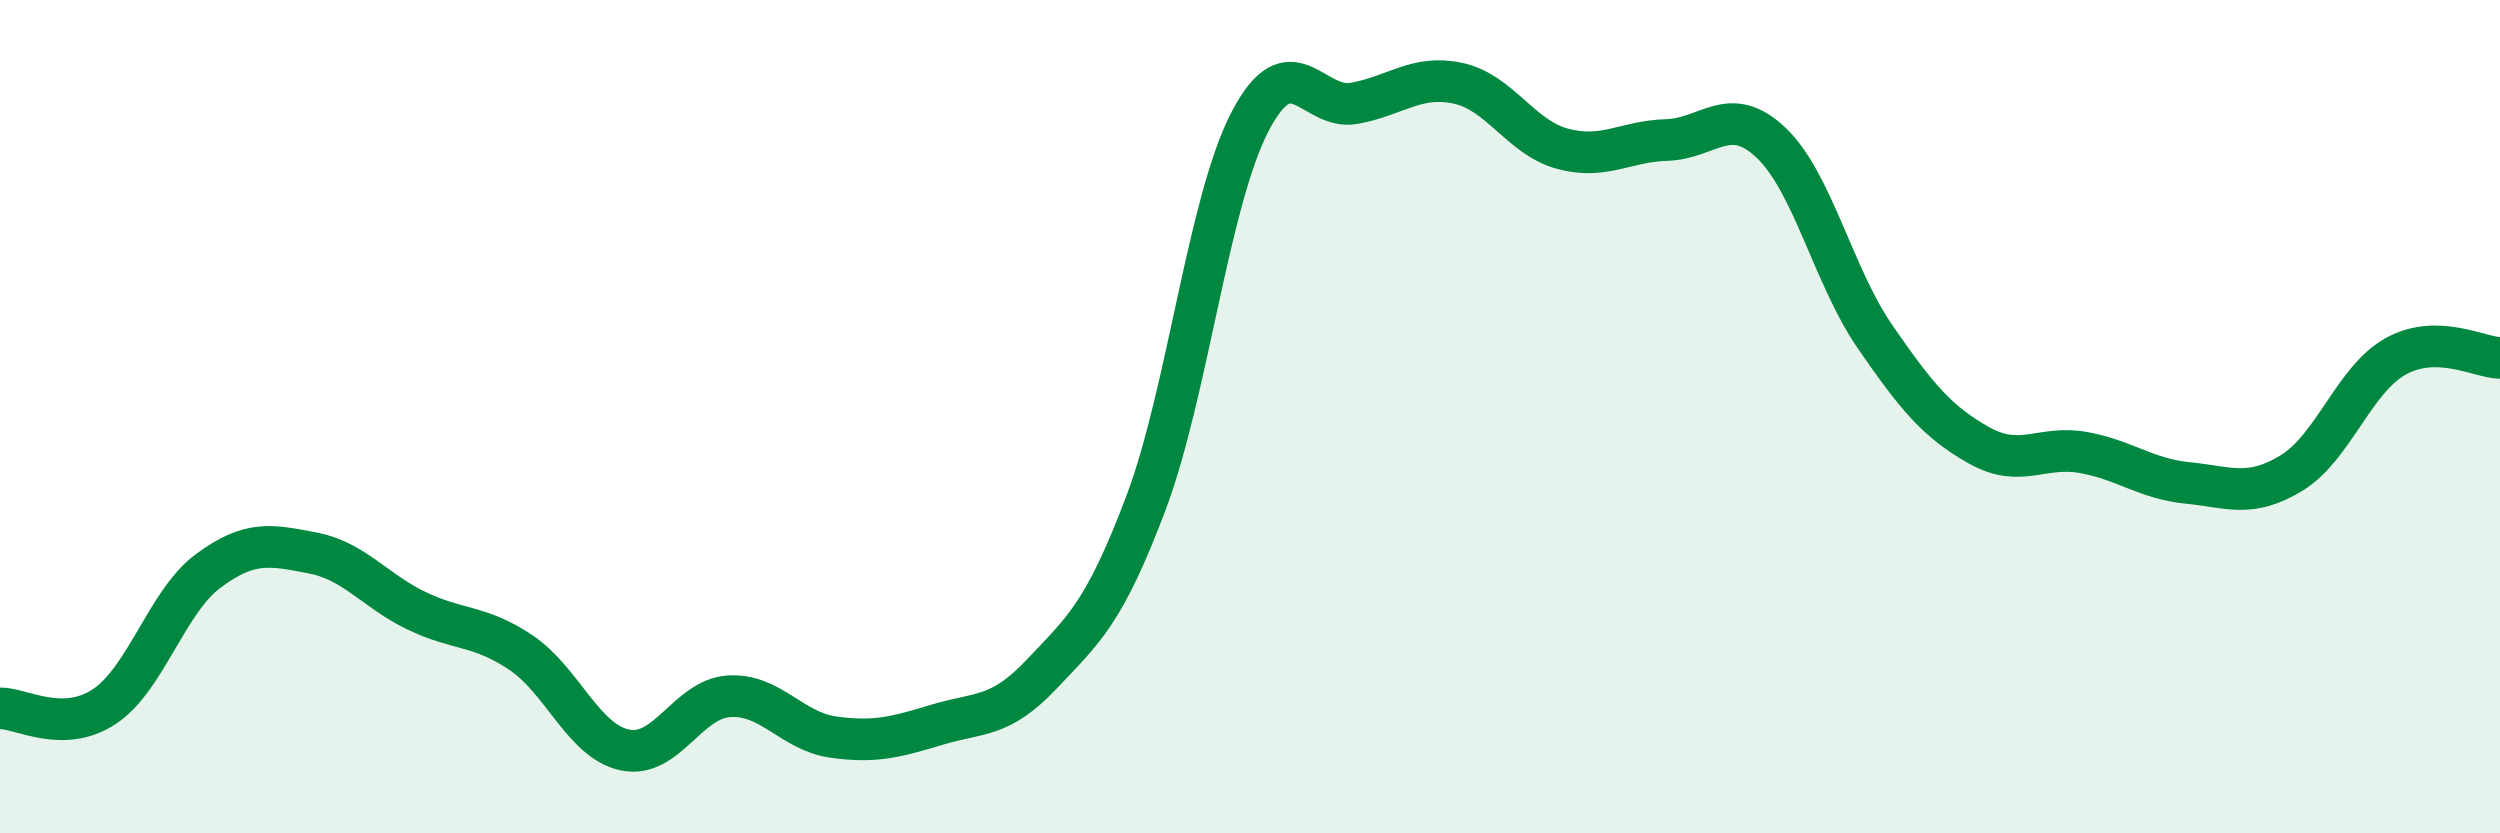
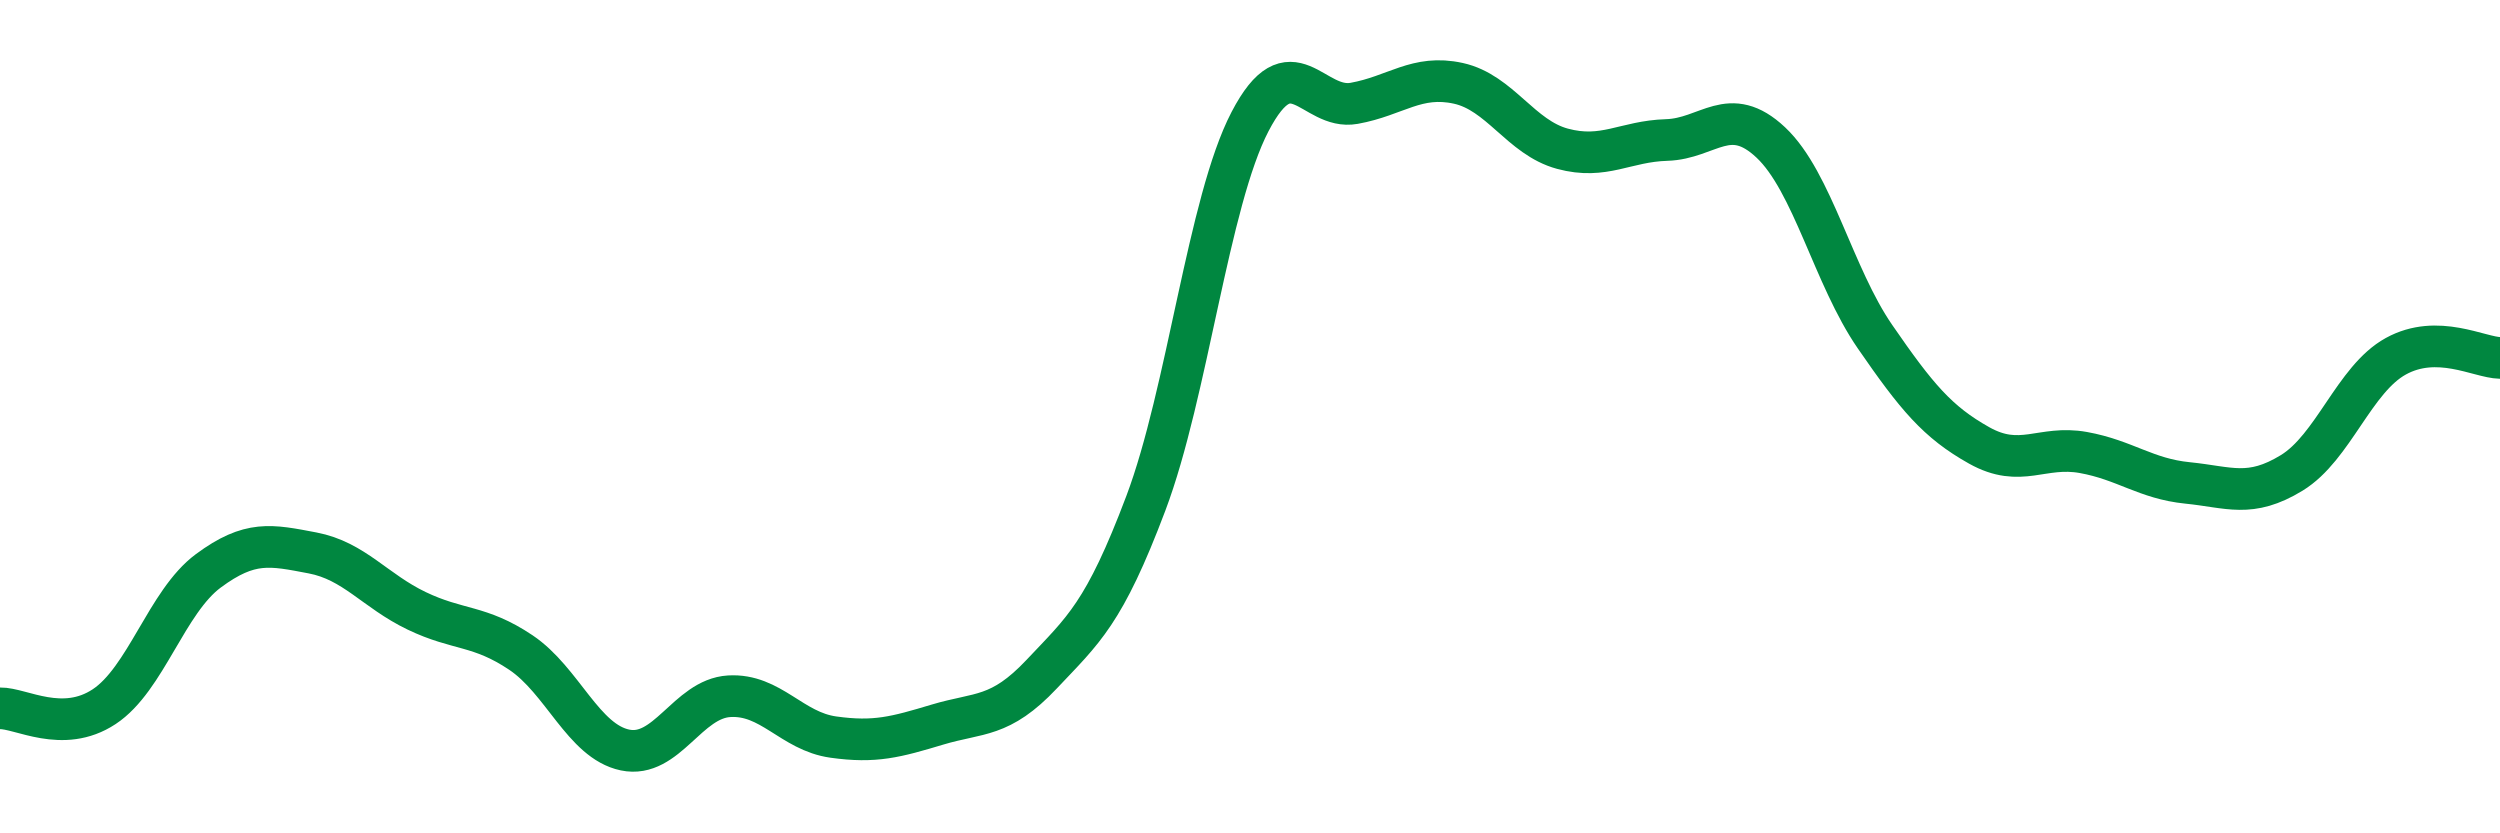
<svg xmlns="http://www.w3.org/2000/svg" width="60" height="20" viewBox="0 0 60 20">
-   <path d="M 0,17 C 0.5,16.99 1.5,17.62 2.5,16.96 C 3.5,16.3 4,14.44 5,13.7 C 6,12.96 6.5,13.08 7.5,13.27 C 8.5,13.46 9,14.18 10,14.66 C 11,15.14 11.5,14.99 12.5,15.66 C 13.5,16.33 14,17.79 15,18 C 16,18.21 16.5,16.77 17.5,16.71 C 18.5,16.65 19,17.55 20,17.69 C 21,17.83 21.5,17.69 22.5,17.39 C 23.5,17.09 24,17.24 25,16.18 C 26,15.12 26.5,14.73 27.5,12.08 C 28.5,9.43 29,4.84 30,2.92 C 31,1 31.5,2.66 32.5,2.48 C 33.5,2.3 34,1.78 35,2 C 36,2.22 36.5,3.3 37.5,3.57 C 38.5,3.84 39,3.39 40,3.36 C 41,3.33 41.5,2.48 42.5,3.42 C 43.5,4.36 44,6.63 45,8.08 C 46,9.53 46.5,10.13 47.5,10.69 C 48.5,11.25 49,10.68 50,10.86 C 51,11.04 51.5,11.49 52.5,11.59 C 53.5,11.69 54,11.96 55,11.35 C 56,10.74 56.5,9.1 57.5,8.55 C 58.5,8 59.5,8.58 60,8.59L60 20L0 20Z" fill="#008740" opacity="0.1" stroke-linecap="round" stroke-linejoin="round" />
  <path d="M 0,17 C 0.5,16.99 1.5,17.62 2.5,16.96 C 3.5,16.3 4,14.44 5,13.7 C 6,12.96 6.5,13.08 7.5,13.27 C 8.5,13.46 9,14.18 10,14.66 C 11,15.14 11.5,14.99 12.5,15.66 C 13.5,16.33 14,17.79 15,18 C 16,18.21 16.5,16.77 17.5,16.71 C 18.5,16.65 19,17.55 20,17.69 C 21,17.83 21.5,17.69 22.5,17.39 C 23.5,17.09 24,17.24 25,16.18 C 26,15.12 26.5,14.73 27.5,12.08 C 28.5,9.43 29,4.84 30,2.92 C 31,1 31.5,2.66 32.5,2.48 C 33.5,2.3 34,1.78 35,2 C 36,2.22 36.5,3.3 37.5,3.57 C 38.5,3.84 39,3.39 40,3.36 C 41,3.33 41.5,2.48 42.5,3.42 C 43.5,4.36 44,6.63 45,8.08 C 46,9.53 46.5,10.13 47.5,10.69 C 48.5,11.25 49,10.68 50,10.86 C 51,11.04 51.5,11.49 52.5,11.59 C 53.5,11.69 54,11.96 55,11.35 C 56,10.74 56.5,9.1 57.5,8.55 C 58.5,8 59.5,8.58 60,8.59" stroke="#008740" stroke-width="1" fill="none" stroke-linecap="round" stroke-linejoin="round" />
</svg>